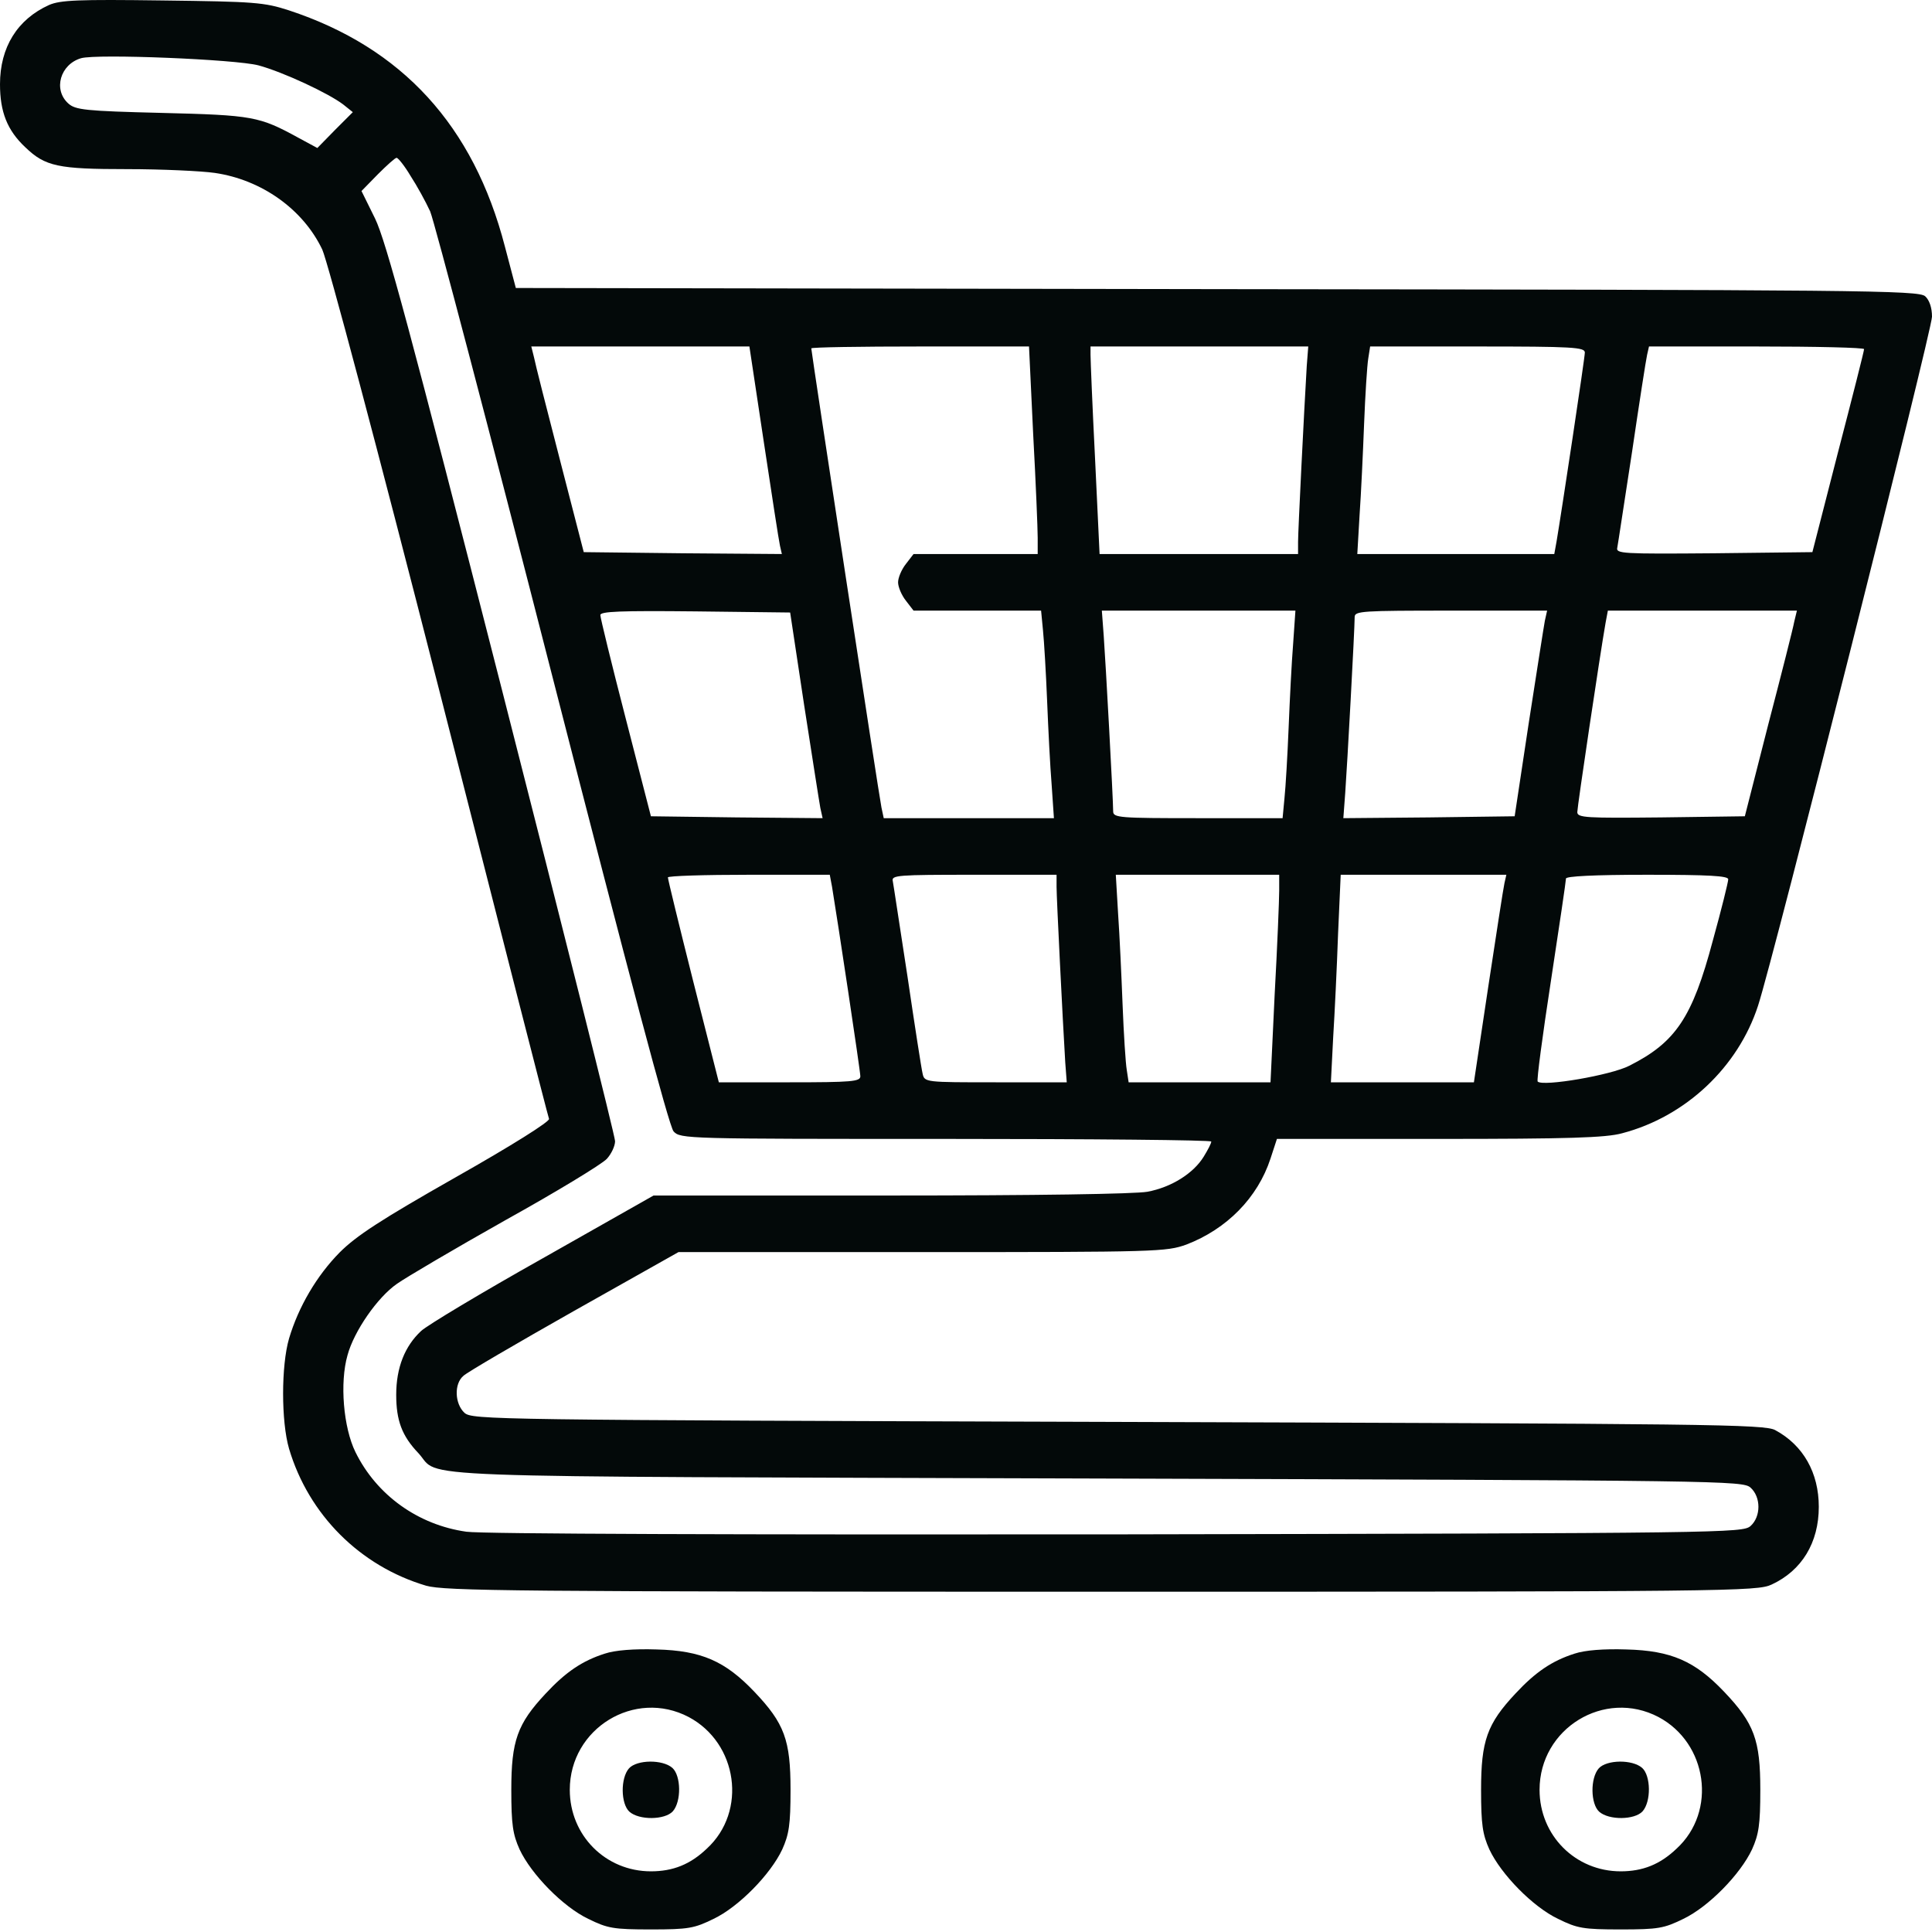
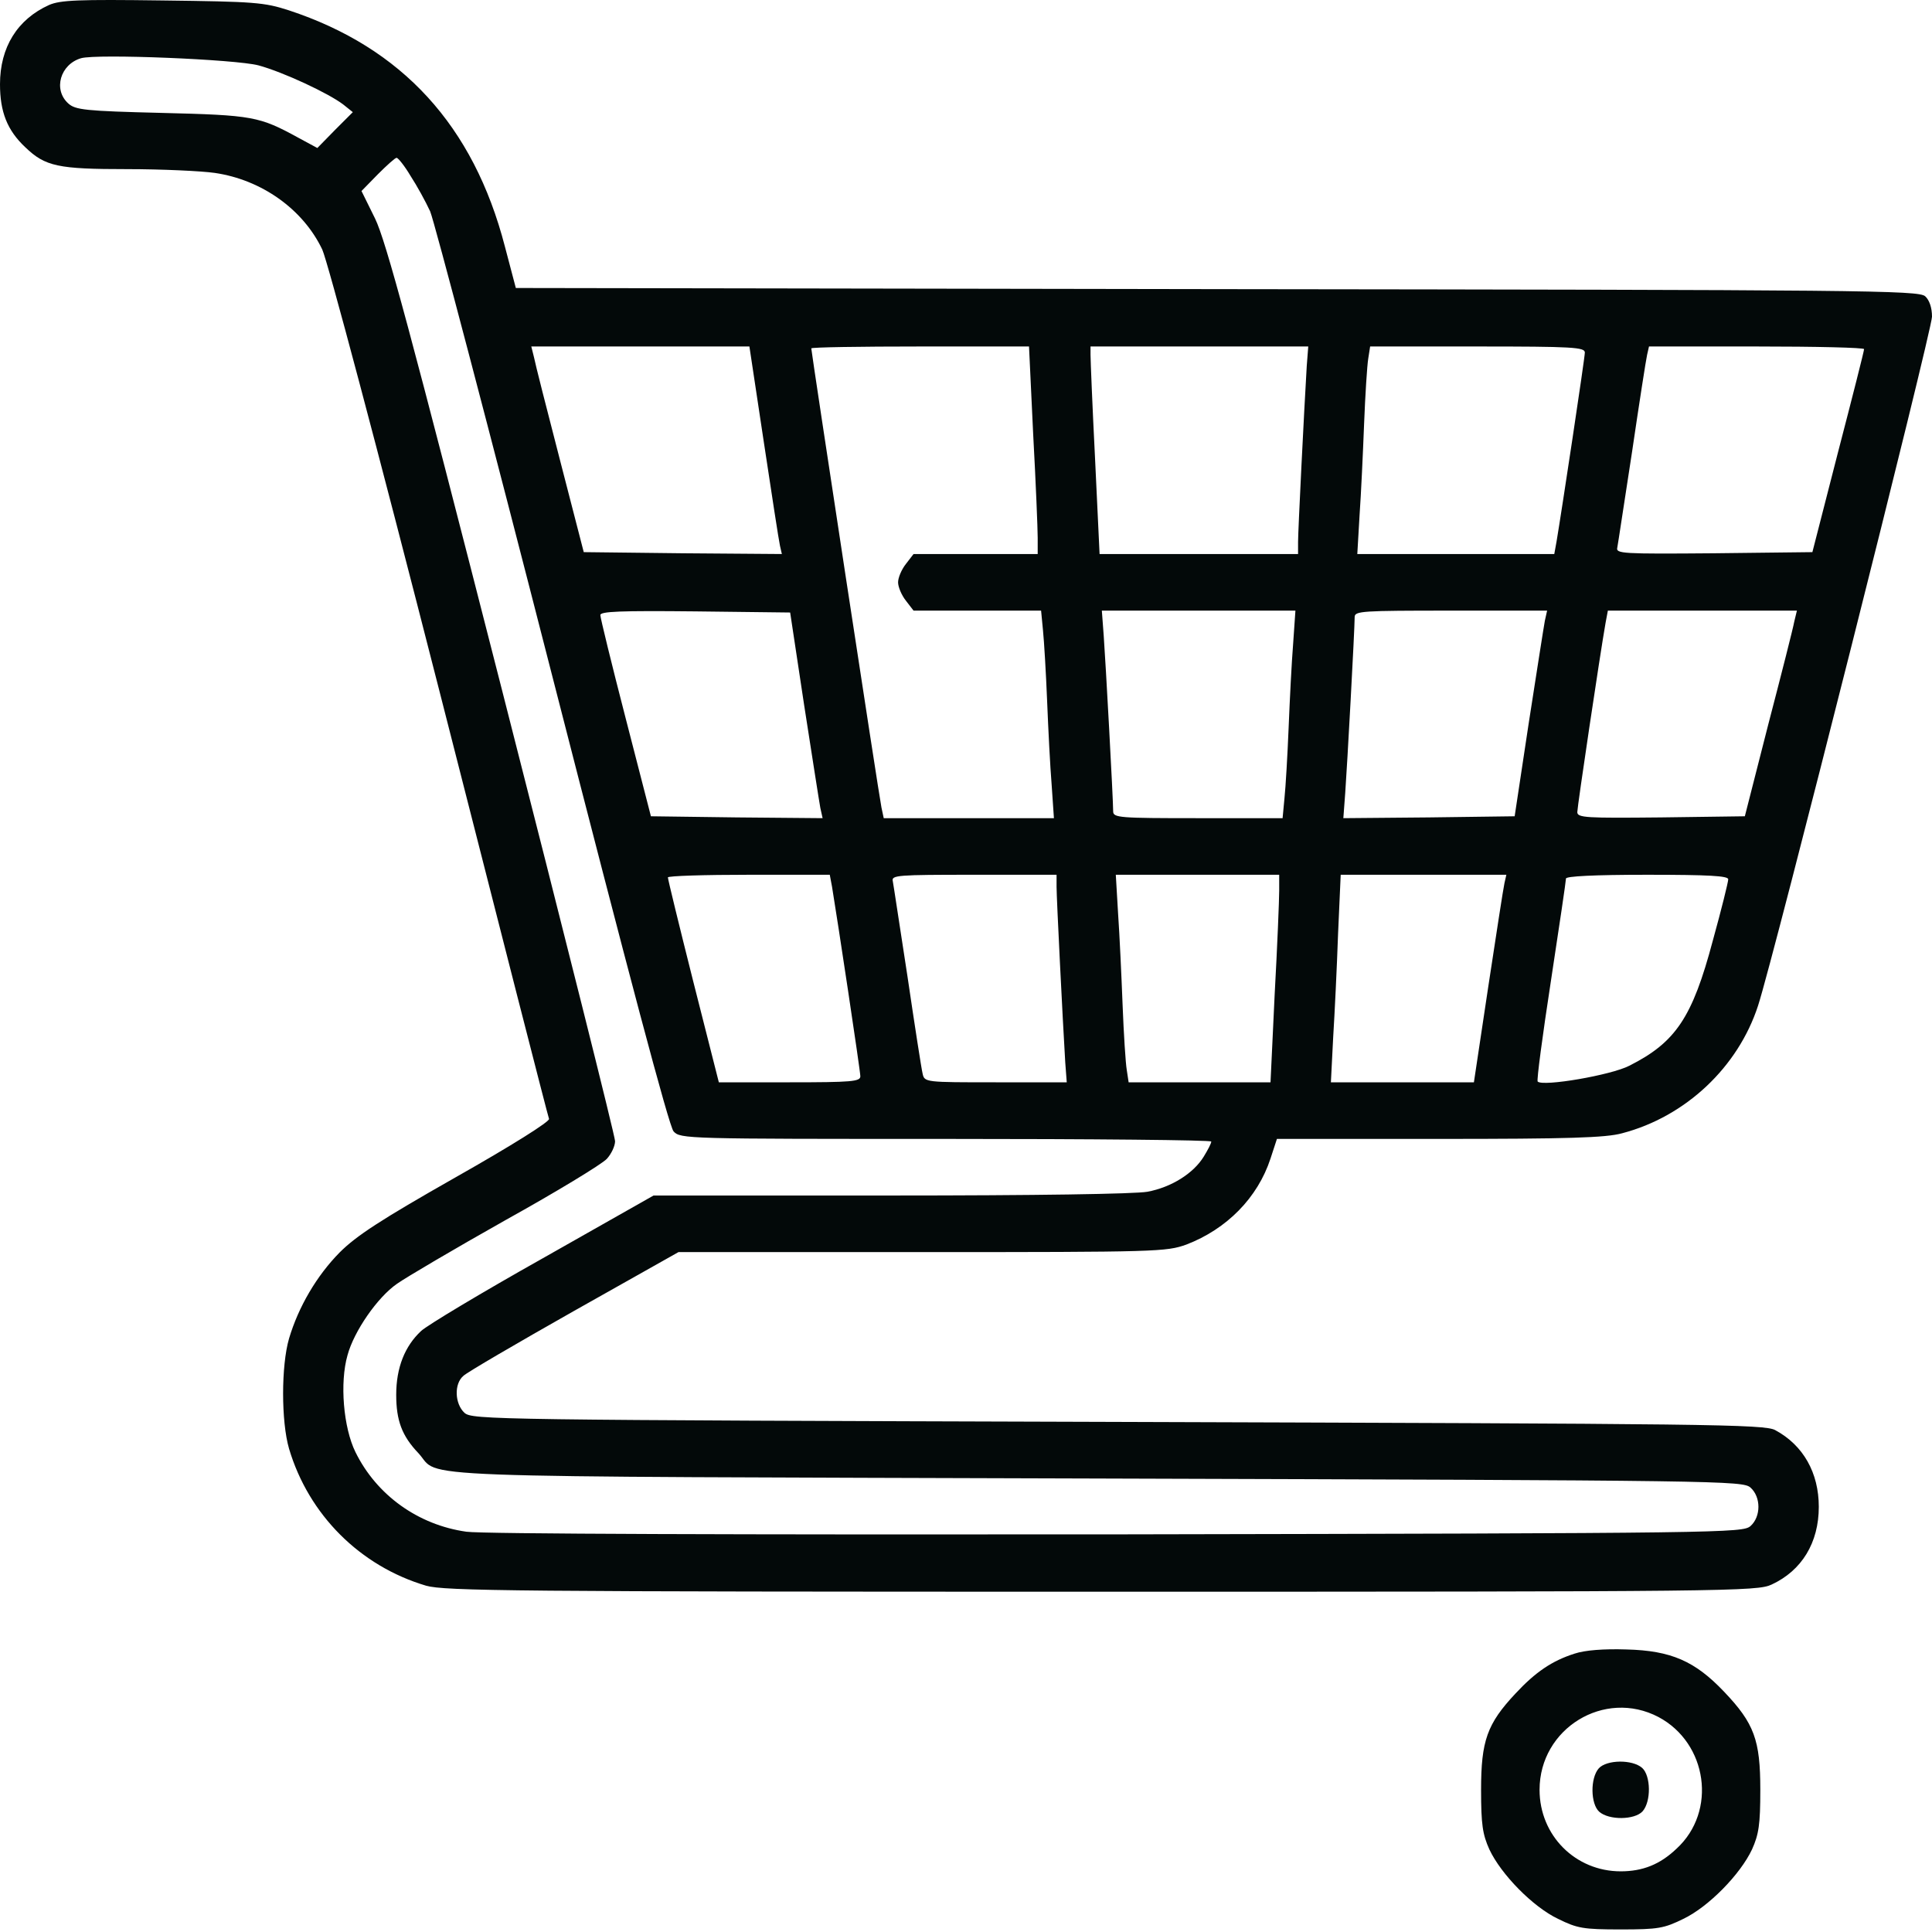
<svg xmlns="http://www.w3.org/2000/svg" width="512" height="512" viewBox="0 0 512 512" fill="none">
  <path d="M13 1.322C4.6 5.122 0 12.522 0 22.322C0 29.622 1.9 34.522 6.7 39.022C12 44.122 15.4 44.822 33.7 44.822C42.9 44.822 53.4 45.322 56.9 45.822C69.3 47.622 80.3 55.422 85.4 66.122C86.8 69.122 99.8 117.922 116.5 183.322C132.2 244.922 145.2 295.822 145.5 296.522C145.7 297.222 135.9 303.422 120.7 312.022C100.8 323.322 94.4 327.522 90 331.922C83.9 338.122 79.1 346.322 76.6 354.722C74.5 361.922 74.5 376.722 76.6 383.922C81.8 401.422 95.4 415.022 112.9 420.222C117.8 421.622 135.9 421.822 291.9 421.822C458.7 421.822 465.7 421.722 469.5 419.922C477.5 416.222 482 408.822 482 399.322C482 390.322 477.9 383.022 470.5 379.022C467.7 377.422 453.4 377.322 296.4 376.822C129.8 376.322 125.2 376.222 123.1 374.422C120.5 372.022 120.3 366.722 122.8 364.622C123.7 363.722 136.9 356.022 152.1 347.422L179.8 331.822H244.3C306.8 331.822 309.1 331.722 314.4 329.822C325.1 325.722 333.3 317.422 336.7 307.022L338.4 301.822H381.4C415.6 301.822 425.6 301.522 429.9 300.322C446.7 295.922 460.6 282.822 465.9 266.522C470 254.022 512 87.522 512 83.922C512 81.522 511.3 79.522 510.2 78.522C508.5 76.922 493.7 76.822 322.5 76.622L136.7 76.322L133.8 65.322C125.5 33.322 106.6 12.622 76.5 2.722C70 0.622 67.5 0.422 43 0.122C20.7 -0.178 16 0.022 13 1.322ZM68.5 17.322C75.1 19.122 87.1 24.722 91 27.722L93.5 29.722L88.8 34.422L84.1 39.222L79.1 36.522C68.7 30.822 67 30.522 42.9 29.922C22.5 29.422 20 29.122 18.1 27.422C14 23.722 16 17.022 21.5 15.422C25.8 14.222 62.4 15.722 68.5 17.322ZM108.8 46.622C110.5 49.222 112.8 53.422 114 56.022C115.1 58.622 129.7 114.122 146.4 179.322C166.6 258.122 177.3 298.522 178.5 299.822C180.3 301.822 181.8 301.822 250.7 301.822C289.3 301.822 321 302.122 321 302.522C321 303.022 320.1 304.722 319 306.522C316.3 310.922 310.5 314.622 304.1 315.822C300.8 316.422 274.3 316.822 236 316.822H173.2L143.9 333.422C127.7 342.522 113.2 351.222 111.6 352.722C107.3 356.722 105 362.422 105 369.622C105 376.422 106.5 380.522 110.9 385.122C117.1 391.822 101.7 391.222 290.6 391.822C457.2 392.322 461.8 392.422 463.9 394.222C466.7 396.722 466.7 401.922 463.9 404.422C461.8 406.222 457.4 406.322 296.1 406.622C195.9 406.722 127.8 406.522 123.6 405.922C110.8 404.122 99.8 396.222 94.2 384.822C91 378.322 90 366.422 92.1 359.122C93.8 352.822 100 343.822 105.2 340.222C107.6 338.522 120.5 330.922 134 323.322C147.5 315.822 159.5 308.522 160.8 307.122C162 305.822 163 303.722 163 302.422C163 301.122 149.5 247.322 133 182.722C108.6 87.222 102.3 63.922 99.4 57.922L95.8 50.622L100.1 46.222C102.5 43.822 104.7 41.822 105.1 41.822C105.5 41.822 107.2 43.922 108.8 46.622ZM202.4 117.022C204.5 130.922 206.4 143.322 206.7 144.622L207.2 146.822L180.9 146.622L154.7 146.322L148.4 121.922C144.9 108.422 141.8 96.222 141.5 94.622L140.8 91.822H169.7H198.6L202.4 117.022ZM273.8 115.022C274.5 127.822 275 140.222 275 142.522V146.822H258.6H242.1L240.1 149.422C238.9 150.922 238 153.122 238 154.322C238 155.522 238.9 157.722 240.1 159.222L242.1 161.822H259H275.9L276.4 167.022C276.7 169.922 277.2 178.422 277.5 185.822C277.8 193.222 278.3 203.222 278.7 208.022L279.3 216.822H256.7H234.2L233.6 214.022C233 211.322 215 93.222 215 92.322C215 92.022 228 91.822 243.8 91.822H272.7L273.8 115.022ZM346.3 97.022C345.6 108.722 344 140.622 344 143.622V146.822H317.7H291.4L290.2 121.522C289.5 107.722 289 95.322 289 94.022V91.822H317.8H346.7L346.3 97.022ZM420 93.422C420 94.822 413.9 135.222 412.5 143.522L411.9 146.822H385.8H359.7L360.3 136.522C360.7 130.922 361.2 120.022 361.5 112.322C361.8 104.622 362.3 96.822 362.6 95.022L363.1 91.822H391.5C416.8 91.822 420 92.022 420 93.422ZM494 92.522C494 93.022 490.9 105.222 487.1 119.822L480.3 146.322L454.2 146.622C429.8 146.822 428.2 146.722 428.6 145.122C428.8 144.122 430.5 132.722 432.5 119.822C434.4 106.922 436.2 95.322 436.5 94.022L437 91.822H465.5C481.2 91.822 494 92.122 494 92.522ZM213.1 186.822C215.2 200.322 217.1 212.522 217.4 214.122L218 216.822L195.2 216.622L172.5 216.322L165.8 190.322C162.1 176.022 159.1 163.722 159.1 163.022C159 162.022 164.4 161.822 184.2 162.022L209.4 162.322L213.1 186.822ZM342.7 170.522C342.3 175.422 341.8 185.422 341.5 192.822C341.2 200.222 340.7 208.722 340.4 211.522L339.9 216.822H317.4C296.7 216.822 295 216.722 295 215.022C295 211.822 293 175.322 292.5 168.522L292 161.822H317.6H343.3L342.7 170.522ZM409.4 164.522C409.1 166.122 407.2 178.322 405.1 191.822L401.4 216.322L378.7 216.622L356 216.822L356.5 210.122C357 203.322 359 166.822 359 163.522C359 161.922 360.9 161.822 384.5 161.822H410L409.4 164.522ZM475.5 164.722C475.2 166.422 472.1 178.622 468.6 192.022L462.4 216.322L440.2 216.622C420.4 216.822 418 216.722 418 215.222C418 213.822 424 173.522 425.5 165.022L426.1 161.822H451.1H476.2L475.5 164.722ZM220.5 235.022C221.9 243.422 228 283.822 228 285.222C228 286.622 225.7 286.822 209.3 286.822H190.5L183.7 260.022C180 245.322 177 233.022 177 232.522C177 232.122 186.7 231.822 198.5 231.822H219.9L220.5 235.022ZM280 235.022C280 238.022 281.6 269.922 282.3 281.522L282.7 286.822H263.9C245.2 286.822 245 286.822 244.5 284.522C244.2 283.322 242.4 271.722 240.5 258.822C238.5 245.922 236.8 234.522 236.6 233.522C236.2 231.922 237.8 231.822 258.1 231.822H280V235.022ZM339 236.022C339 238.422 338.5 250.822 337.8 263.522L336.7 286.822H317.9H299.1L298.6 283.522C298.3 281.822 297.8 274.022 297.5 266.322C297.2 258.622 296.7 247.722 296.3 242.022L295.7 231.822H317.4H339V236.022ZM398.7 234.022C398.4 235.322 396.5 247.722 394.4 261.522L390.6 286.822H371.6H352.7L353.3 275.022C353.7 268.622 354.3 256.222 354.6 247.522L355.3 231.822H377.3H399.2L398.7 234.022ZM458 233.022C458 233.722 456.2 241.022 453.9 249.322C448.5 269.622 444.1 276.222 431.8 282.422C427 284.922 408.9 288.022 407.5 286.622C407.2 286.322 408.8 274.322 411 260.022C413.2 245.622 415 233.422 415 232.822C415 232.222 422.3 231.822 436.5 231.822C453 231.822 458 232.122 458 233.022Z" fill="#030909" />
-   <path d="M160.3 438.222C154.3 440.122 149.9 443.122 144.6 448.822C137.1 456.822 135.5 461.322 135.5 474.322C135.5 483.522 135.9 486.122 137.7 490.122C140.8 496.722 149.2 505.322 155.9 508.522C161 511.022 162.5 511.322 172.5 511.322C182.5 511.322 184 511.022 189.1 508.522C195.8 505.322 204.2 496.722 207.3 490.122C209.1 486.122 209.5 483.522 209.5 474.322C209.5 461.122 207.9 456.722 199.9 448.322C192.2 440.222 185.9 437.422 174 437.122C168 436.922 163 437.322 160.3 438.222ZM182.5 455.022C195.5 461.922 198.1 480.022 187.3 489.922C182.9 494.122 178.3 495.922 172.5 495.922C160.5 495.922 151 486.422 151 474.322C151 458.022 168.2 447.522 182.5 455.022Z" fill="#030909" />
-   <path d="M166.7 468.622C164.4 471.222 164.5 478.022 166.8 480.122C169.4 482.422 176.2 482.322 178.3 480.022C180.6 477.422 180.5 470.622 178.2 468.522C175.6 466.222 168.8 466.322 166.7 468.622Z" fill="#030909" />
  <path d="M417.3 438.222C411.3 440.122 406.9 443.122 401.6 448.822C394.1 456.822 392.5 461.322 392.5 474.322C392.5 483.522 392.9 486.122 394.7 490.122C397.8 496.722 406.2 505.322 412.9 508.522C418 511.022 419.5 511.322 429.5 511.322C439.5 511.322 441 511.022 446.1 508.522C452.8 505.322 461.2 496.722 464.3 490.122C466.1 486.122 466.5 483.522 466.5 474.322C466.5 461.122 464.9 456.722 456.9 448.322C449.2 440.222 442.9 437.422 431 437.122C425 436.922 420 437.322 417.3 438.222ZM439.5 455.022C452.5 461.922 455.1 480.022 444.3 489.922C439.9 494.122 435.3 495.922 429.5 495.922C417.5 495.922 408 486.422 408 474.322C408 458.022 425.2 447.522 439.5 455.022Z" fill="#030909" />
  <path d="M423.7 468.622C421.4 471.222 421.5 478.022 423.8 480.122C426.4 482.422 433.2 482.322 435.3 480.022C437.6 477.422 437.5 470.622 435.2 468.522C432.6 466.222 425.8 466.322 423.7 468.622Z" fill="#030909" />
</svg>